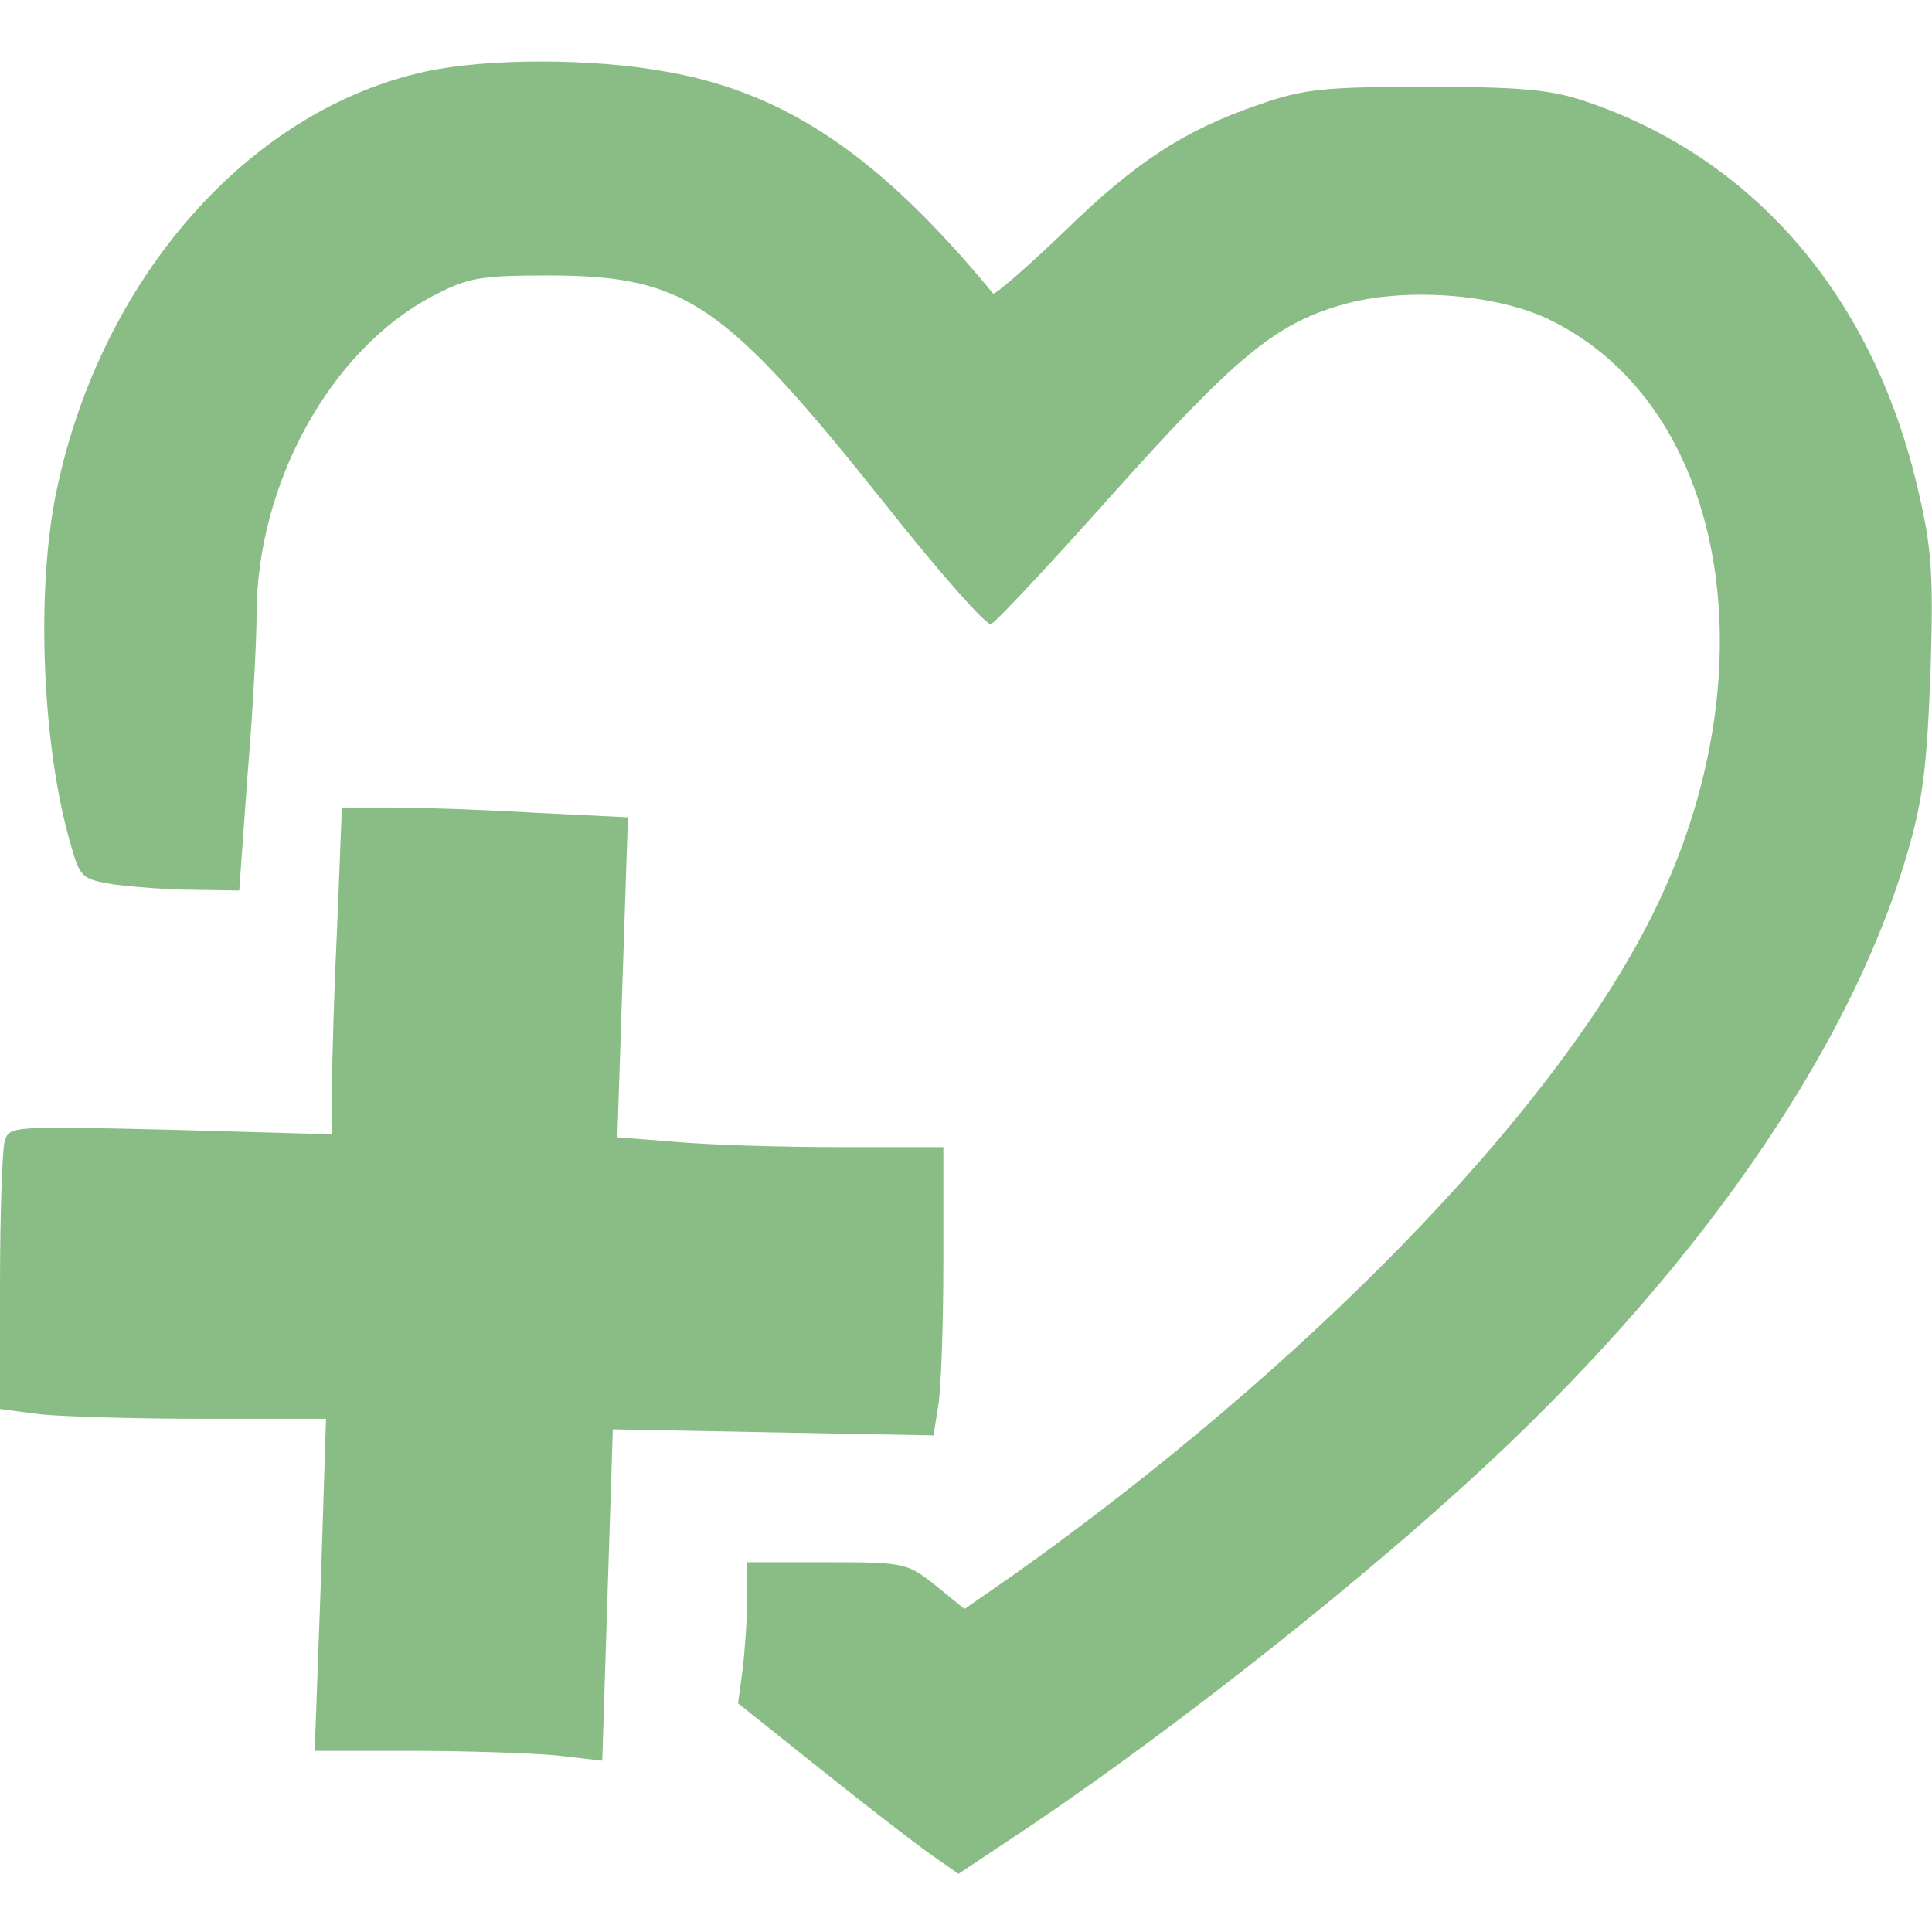
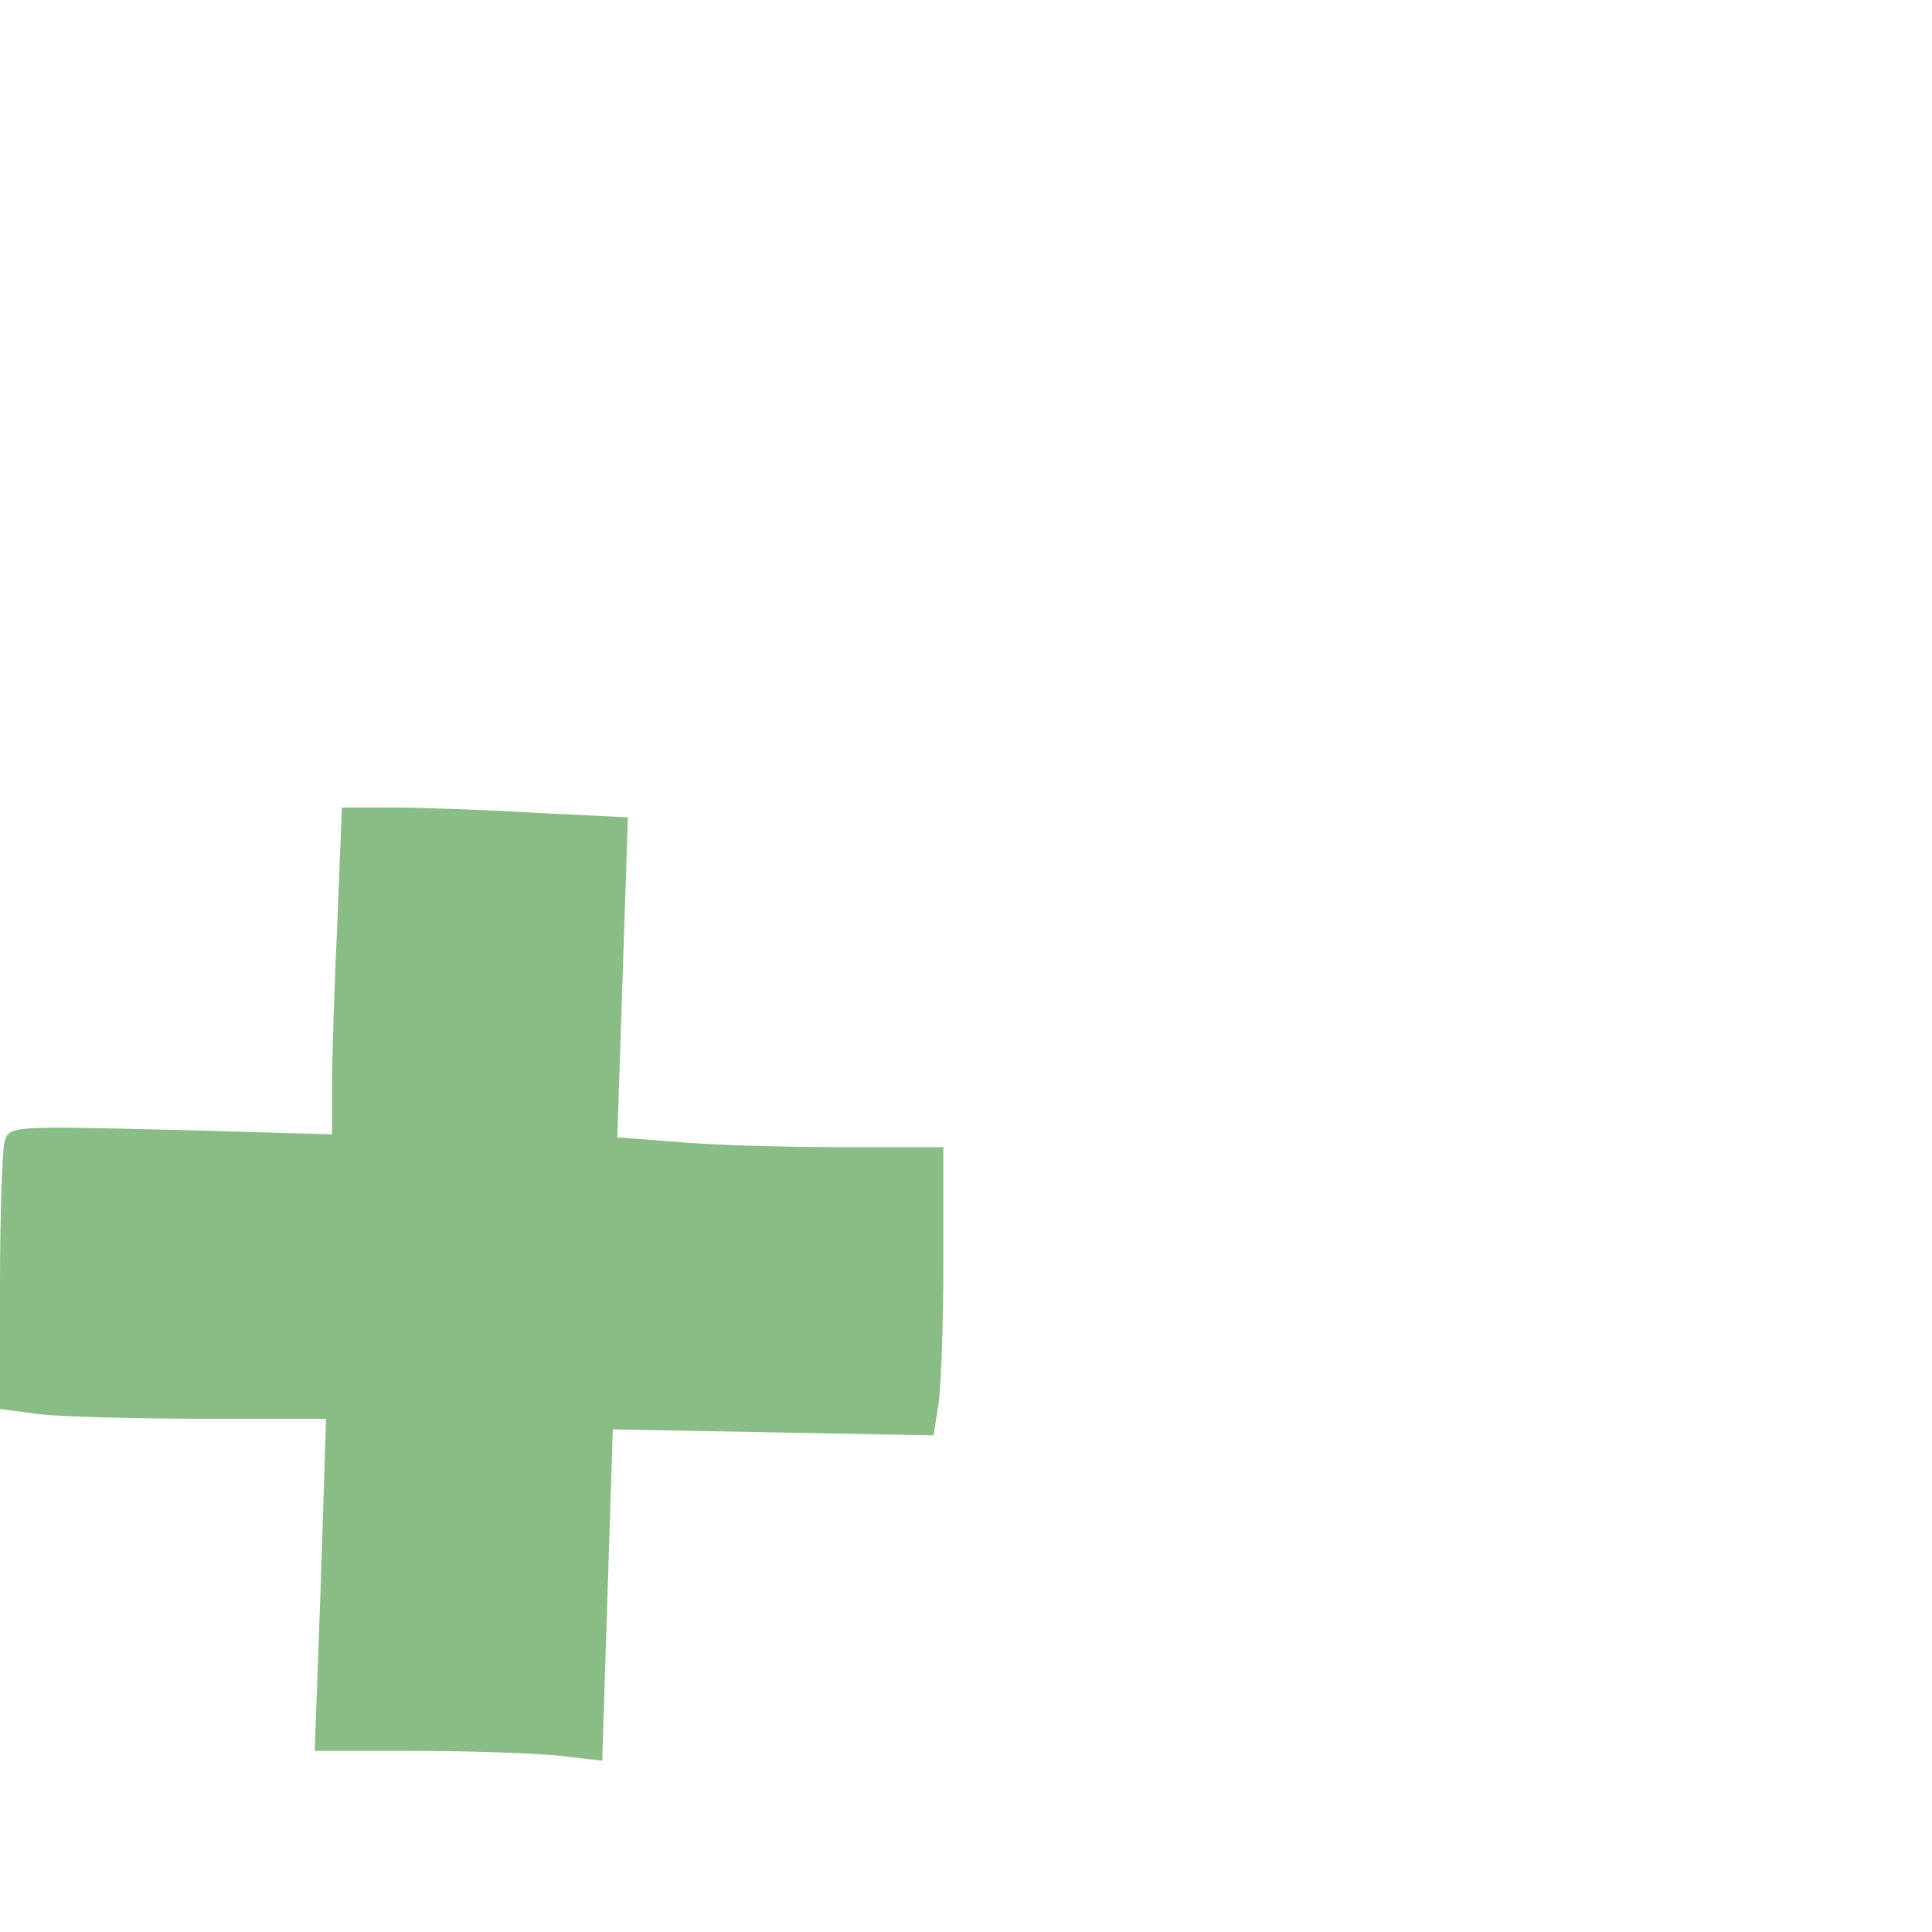
<svg xmlns="http://www.w3.org/2000/svg" version="1.0" width="256pt" height="256pt" viewBox="0 0 256 256" preserveAspectRatio="xMidYMid meet">
  <g transform="translate(0,256) scale(0.1,-0.1)" fill="rgb(138,189,134)" stroke="none">
-     <path d="M563 2465 c-233 -51 -429 -273 -488 -555 -28 -132 -19 -342 19 -470 12 -43 15 -45 57 -52 24 -3 71 -7 105 -7 l61 -1 11 153 c7 83 12 179 12 212 0 174 98 352 234 423 46 24 61 27 156 27 179 -1 229 -35 443 -303 71 -90 134 -161 140 -159 6 2 78 79 161 172 162 181 216 226 304 251 81 24 205 15 276 -20 239 -117 297 -479 128 -803 -133 -257 -452 -584 -835 -857 l-69 -48 -38 31 c-38 30 -41 31 -144 31 l-106 0 0 -49 c0 -26 -3 -68 -6 -93 l-6 -45 109 -87 c60 -48 126 -99 146 -113 l37 -26 57 38 c191 125 445 323 620 483 295 269 501 564 579 827 22 74 27 116 32 243 4 132 2 165 -17 245 -59 254 -217 438 -441 513 -44 15 -85 19 -210 19 -135 0 -163 -3 -220 -23 -100 -34 -165 -76 -261 -170 -49 -47 -91 -83 -93 -81 -150 182 -274 266 -433 294 -98 18 -239 18 -320 0z" />
    <path d="M447 1338 c-4 -83 -7 -180 -7 -216 l0 -65 -214 6 c-213 5 -214 5 -220 -16 -3 -12 -6 -97 -6 -188 l0 -166 53 -7 c28 -3 126 -6 215 -6 l164 0 -7 -220 -8 -220 130 0 c72 0 157 -3 190 -6 l61 -7 7 220 7 219 213 -4 212 -4 6 38 c4 22 7 108 7 192 l0 152 -138 0 c-77 0 -174 3 -217 7 l-77 6 7 212 7 212 -122 6 c-68 4 -153 7 -190 7 l-67 0 -6 -152z" />
  </g>
</svg>